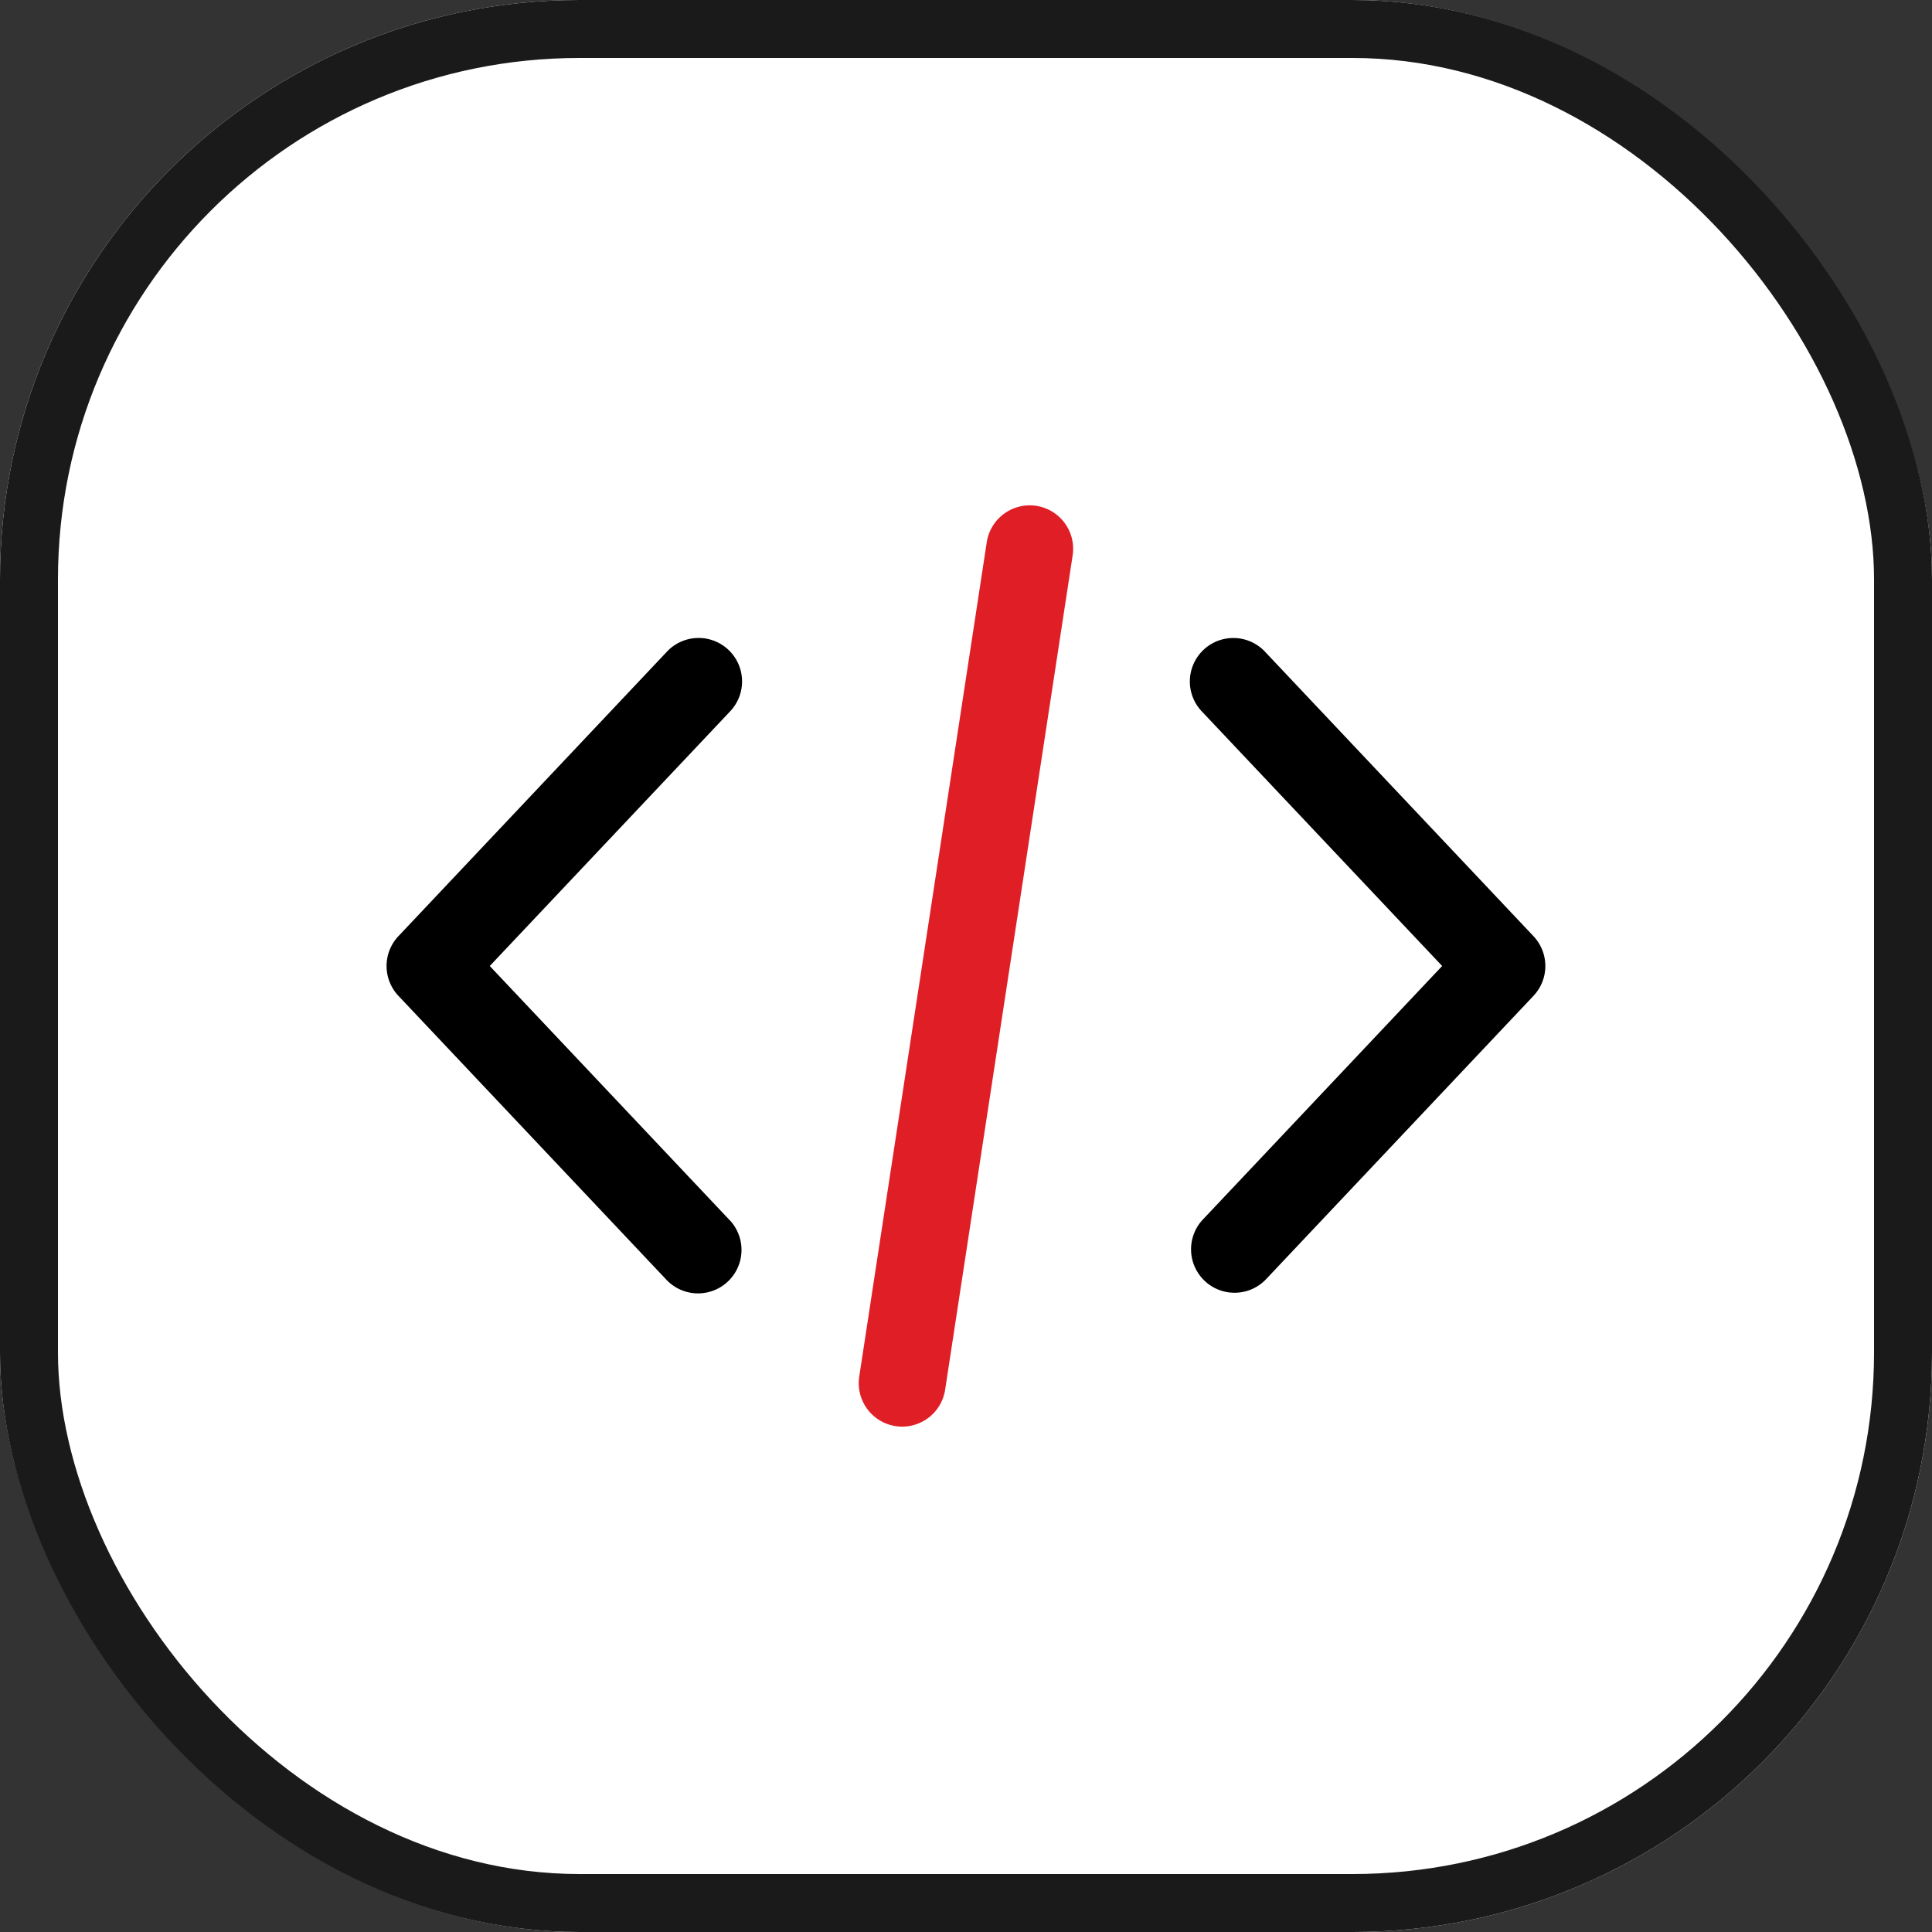
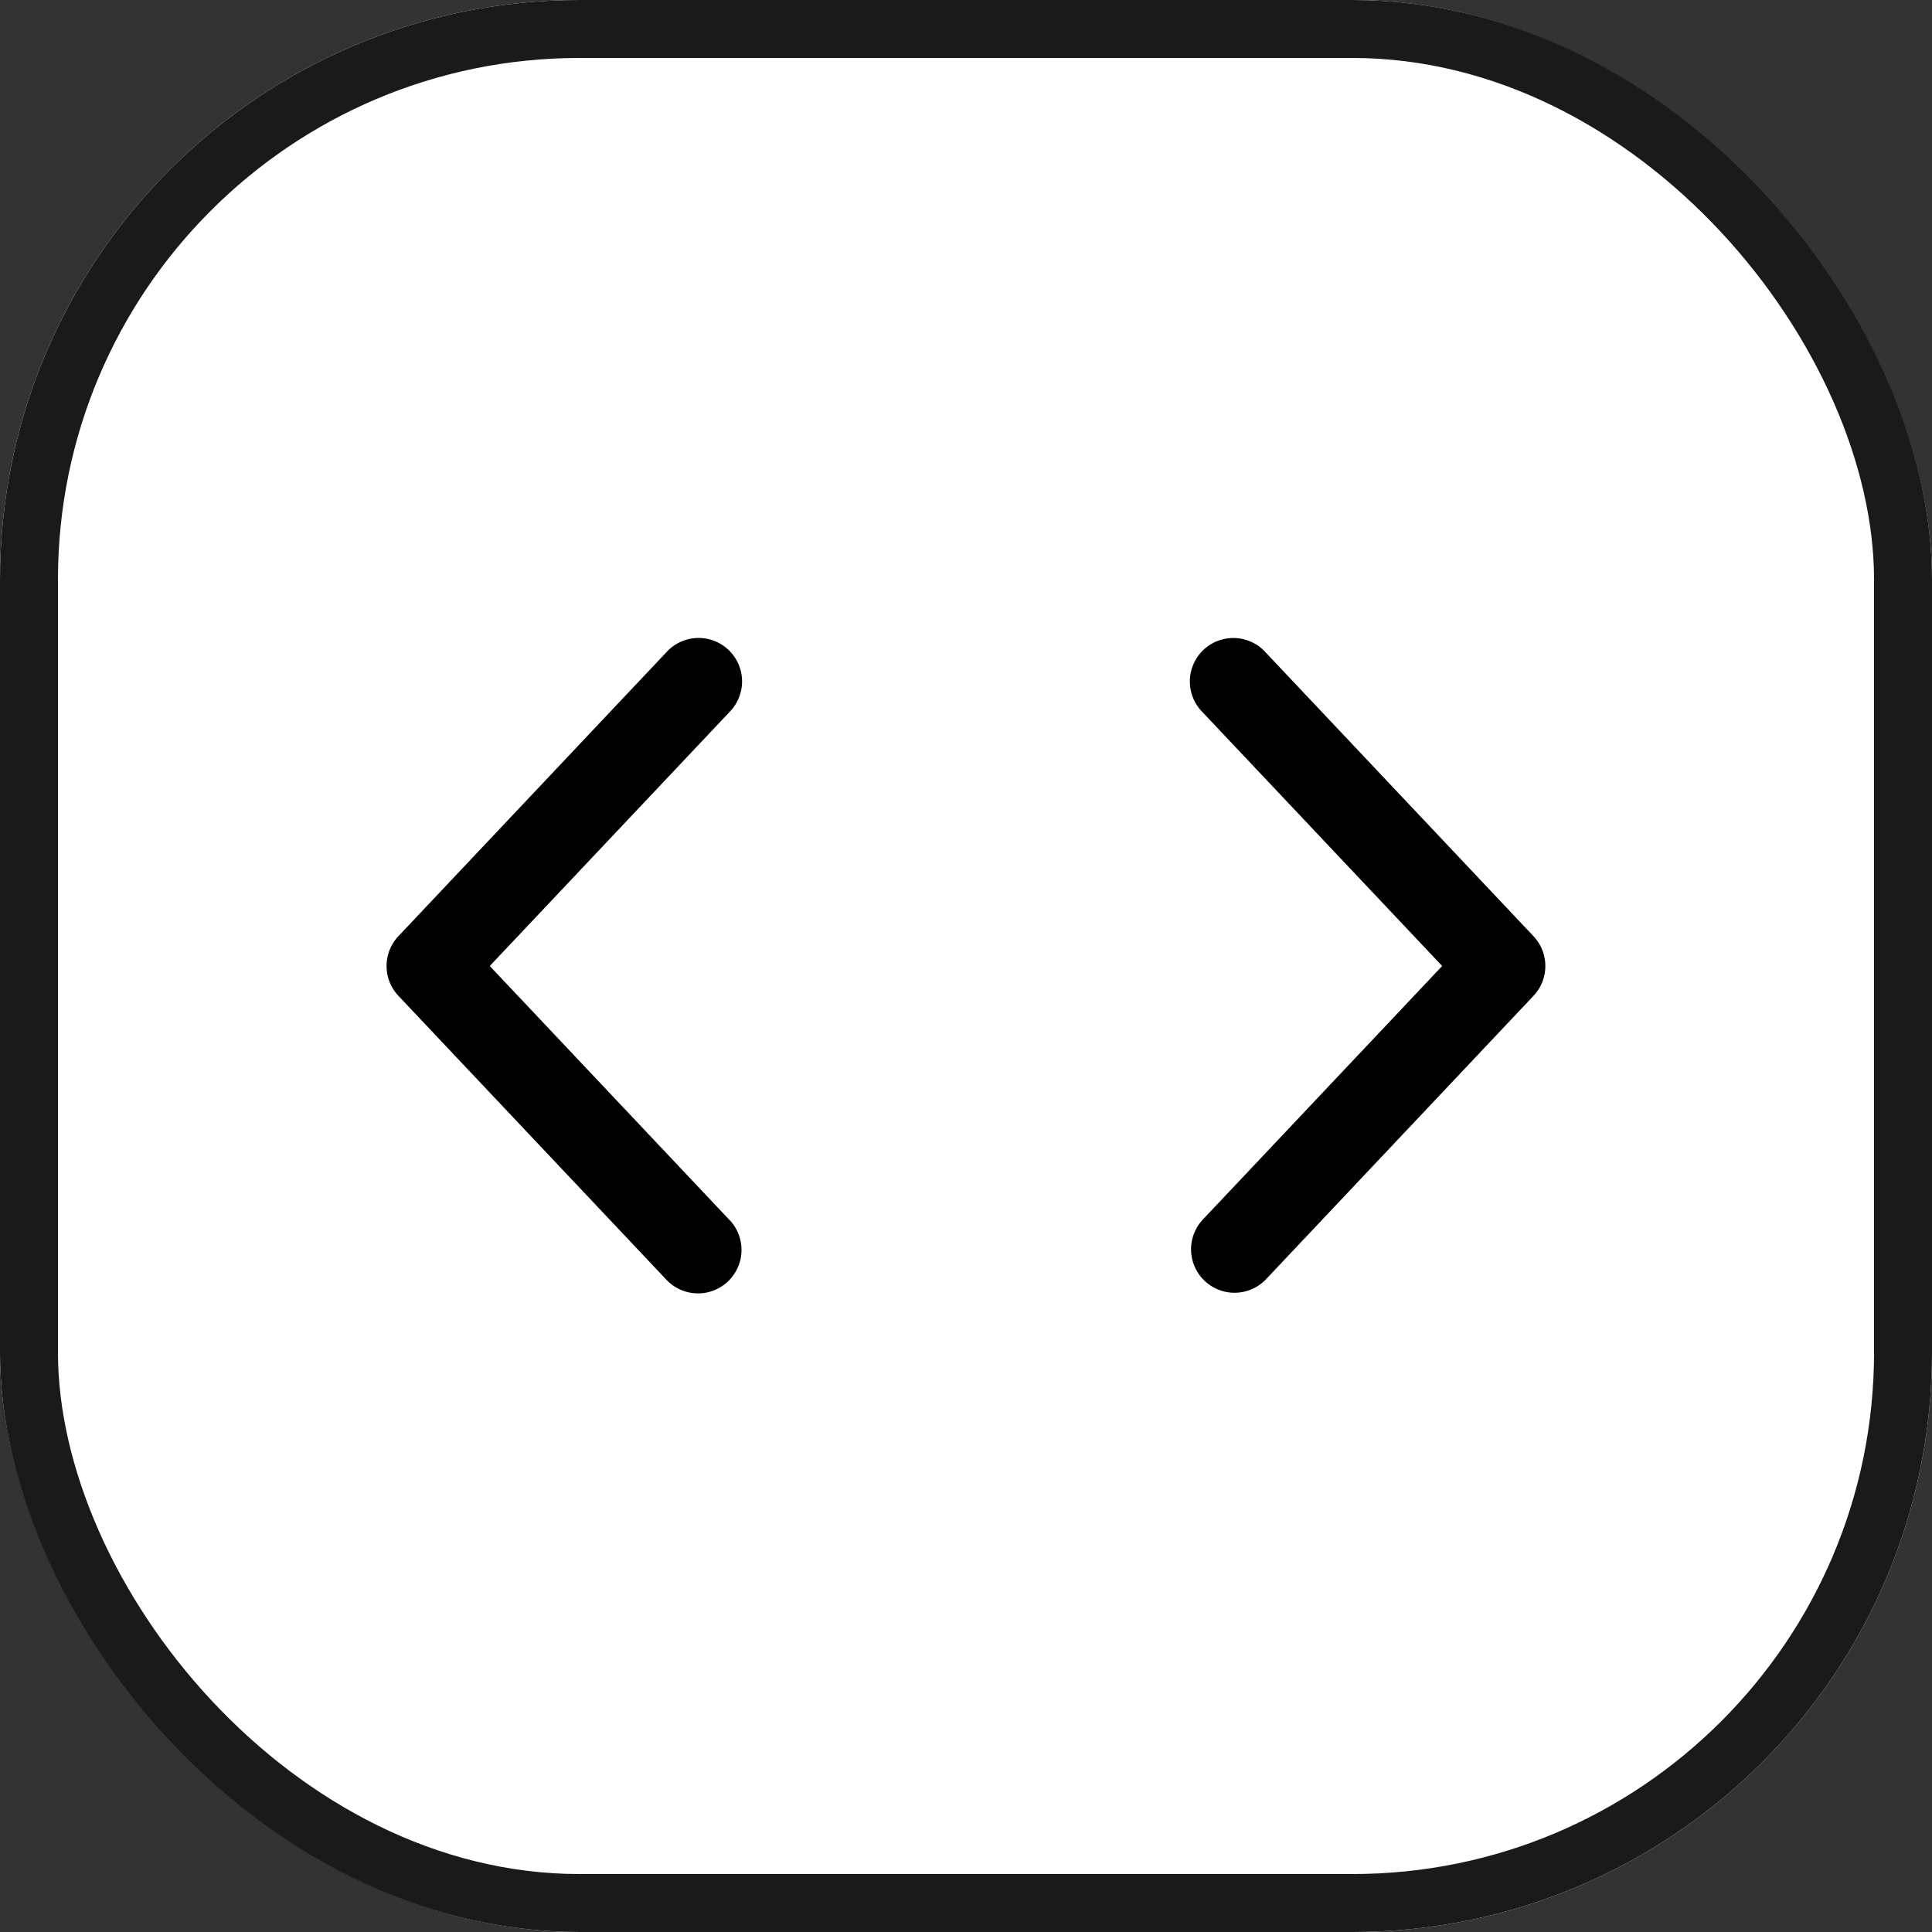
<svg xmlns="http://www.w3.org/2000/svg" width="50" height="50" viewBox="0 0 50 50">
  <rect x="0" y="0" width="50" height="50" fill="#333333" stroke="none" />
  <g id="Group_431" data-name="Group 431" transform="translate(-220 -815)">
    <g id="Rectangle_469" data-name="Rectangle 469" transform="translate(220 815)" fill="#fff" stroke="#1a1a1a" stroke-width="1.5">
      <rect width="50" height="50" rx="15" stroke="none" />
      <rect x="0.75" y="0.75" width="48.5" height="48.5" rx="14.25" fill="none" />
    </g>
    <g id="coding" transform="translate(230.004 775.601)">
      <g id="Group_337" data-name="Group 337" transform="translate(20.806 55.927)">
        <g id="Group_336" data-name="Group 336">
          <path id="Path_386" data-name="Path 386" d="M364.076,119.062l-6.935-7.348a1.125,1.125,0,1,0-1.636,1.544l6.207,6.575-6.207,6.576a1.125,1.125,0,0,0,1.636,1.544l6.935-7.348A1.125,1.125,0,0,0,364.076,119.062Z" transform="translate(-355.199 -111.361)" />
        </g>
      </g>
      <g id="Group_339" data-name="Group 339" transform="translate(0.001 55.927)">
        <g id="Group_338" data-name="Group 338" transform="translate(0 0)">
          <path id="Path_387" data-name="Path 387" d="M8.878,126.408l-6.207-6.576,6.207-6.576a1.125,1.125,0,1,0-1.636-1.544L.307,119.06a1.125,1.125,0,0,0,0,1.544l6.936,7.348a1.125,1.125,0,0,0,1.636-1.545Z" transform="translate(-0.001 -111.36)" />
        </g>
      </g>
      <g id="Group_341" data-name="Group 341" transform="translate(12.221 52.478)">
        <g id="Group_340" data-name="Group 340" transform="translate(0 0)">
-           <path id="Path_388" data-name="Path 388" d="M213.23,52.49a1.126,1.126,0,0,0-1.282.942l-3.3,21.593a1.125,1.125,0,0,0,.942,1.282,1.159,1.159,0,0,0,.171.013,1.125,1.125,0,0,0,1.11-.955l3.3-21.593A1.125,1.125,0,0,0,213.23,52.49Z" transform="translate(-208.636 -52.478)" fill="#e01e26" />
-         </g>
+           </g>
      </g>
    </g>
  </g>
</svg>